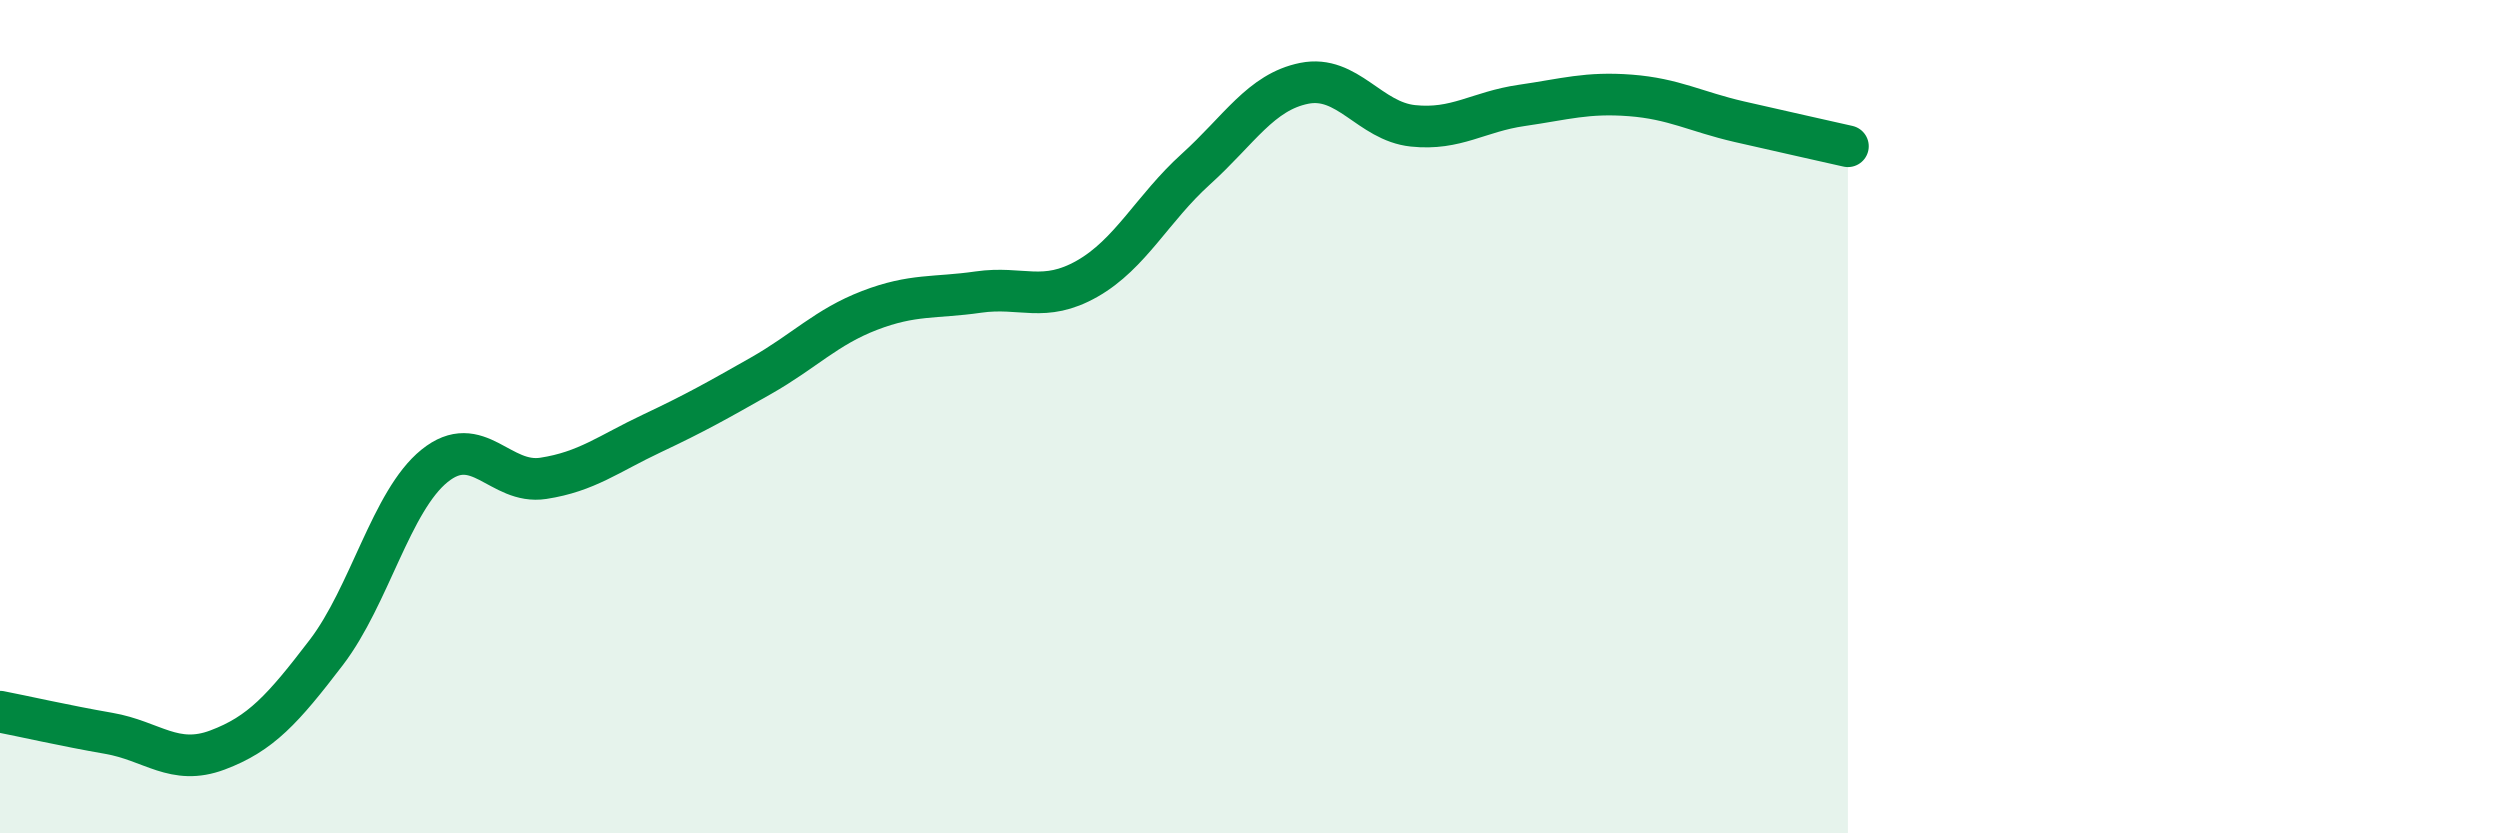
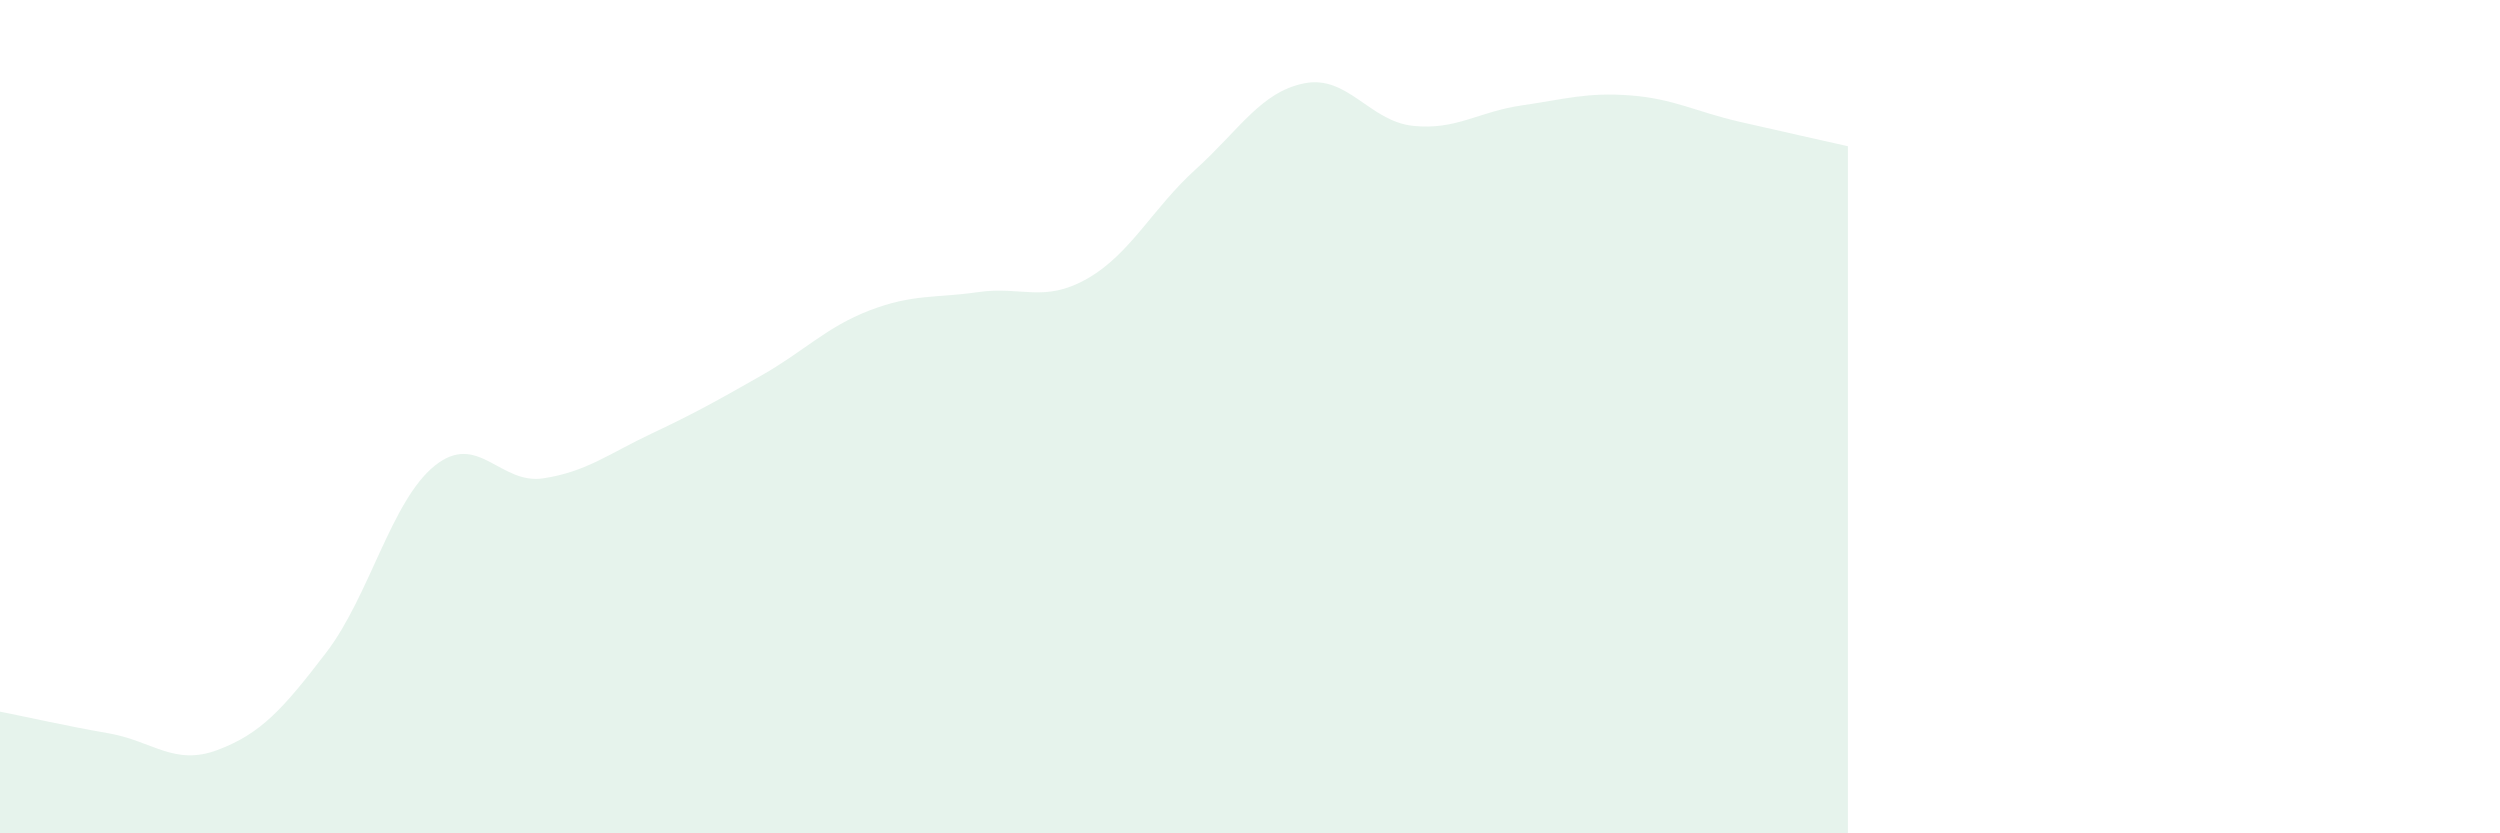
<svg xmlns="http://www.w3.org/2000/svg" width="60" height="20" viewBox="0 0 60 20">
  <path d="M 0,17.08 C 0.52,17.18 1.57,17.42 2.61,17.6 C 3.65,17.78 4.18,18.39 5.22,18 C 6.26,17.61 6.79,17.02 7.83,15.66 C 8.87,14.3 9.39,12.02 10.43,11.18 C 11.47,10.34 12,11.64 13.04,11.48 C 14.08,11.32 14.61,10.89 15.65,10.4 C 16.69,9.91 17.22,9.61 18.26,9.02 C 19.3,8.43 19.83,7.85 20.87,7.45 C 21.91,7.05 22.44,7.16 23.48,7.01 C 24.52,6.86 25.05,7.28 26.09,6.69 C 27.13,6.1 27.66,5 28.7,4.06 C 29.74,3.12 30.26,2.21 31.3,2 C 32.34,1.79 32.87,2.91 33.91,3.02 C 34.95,3.13 35.48,2.68 36.52,2.53 C 37.56,2.38 38.09,2.21 39.13,2.29 C 40.17,2.37 40.7,2.68 41.74,2.92 C 42.78,3.16 43.83,3.39 44.35,3.51L44.35 20L0 20Z" fill="#008740" opacity="0.1" stroke-linecap="round" stroke-linejoin="round" />
-   <path d="M 0,17.08 C 0.52,17.18 1.57,17.42 2.61,17.6 C 3.65,17.78 4.18,18.39 5.22,18 C 6.26,17.61 6.79,17.02 7.83,15.66 C 8.87,14.3 9.39,12.02 10.43,11.18 C 11.47,10.34 12,11.64 13.04,11.48 C 14.08,11.32 14.61,10.89 15.65,10.4 C 16.69,9.91 17.22,9.61 18.26,9.02 C 19.3,8.43 19.83,7.85 20.87,7.45 C 21.91,7.05 22.44,7.16 23.48,7.01 C 24.52,6.86 25.05,7.28 26.09,6.69 C 27.13,6.1 27.66,5 28.7,4.06 C 29.74,3.12 30.26,2.21 31.3,2 C 32.34,1.79 32.87,2.91 33.91,3.02 C 34.95,3.13 35.48,2.68 36.52,2.53 C 37.56,2.38 38.09,2.21 39.13,2.29 C 40.17,2.37 40.7,2.68 41.74,2.92 C 42.78,3.16 43.83,3.39 44.35,3.51" stroke="#008740" stroke-width="1" fill="none" stroke-linecap="round" stroke-linejoin="round" />
</svg>